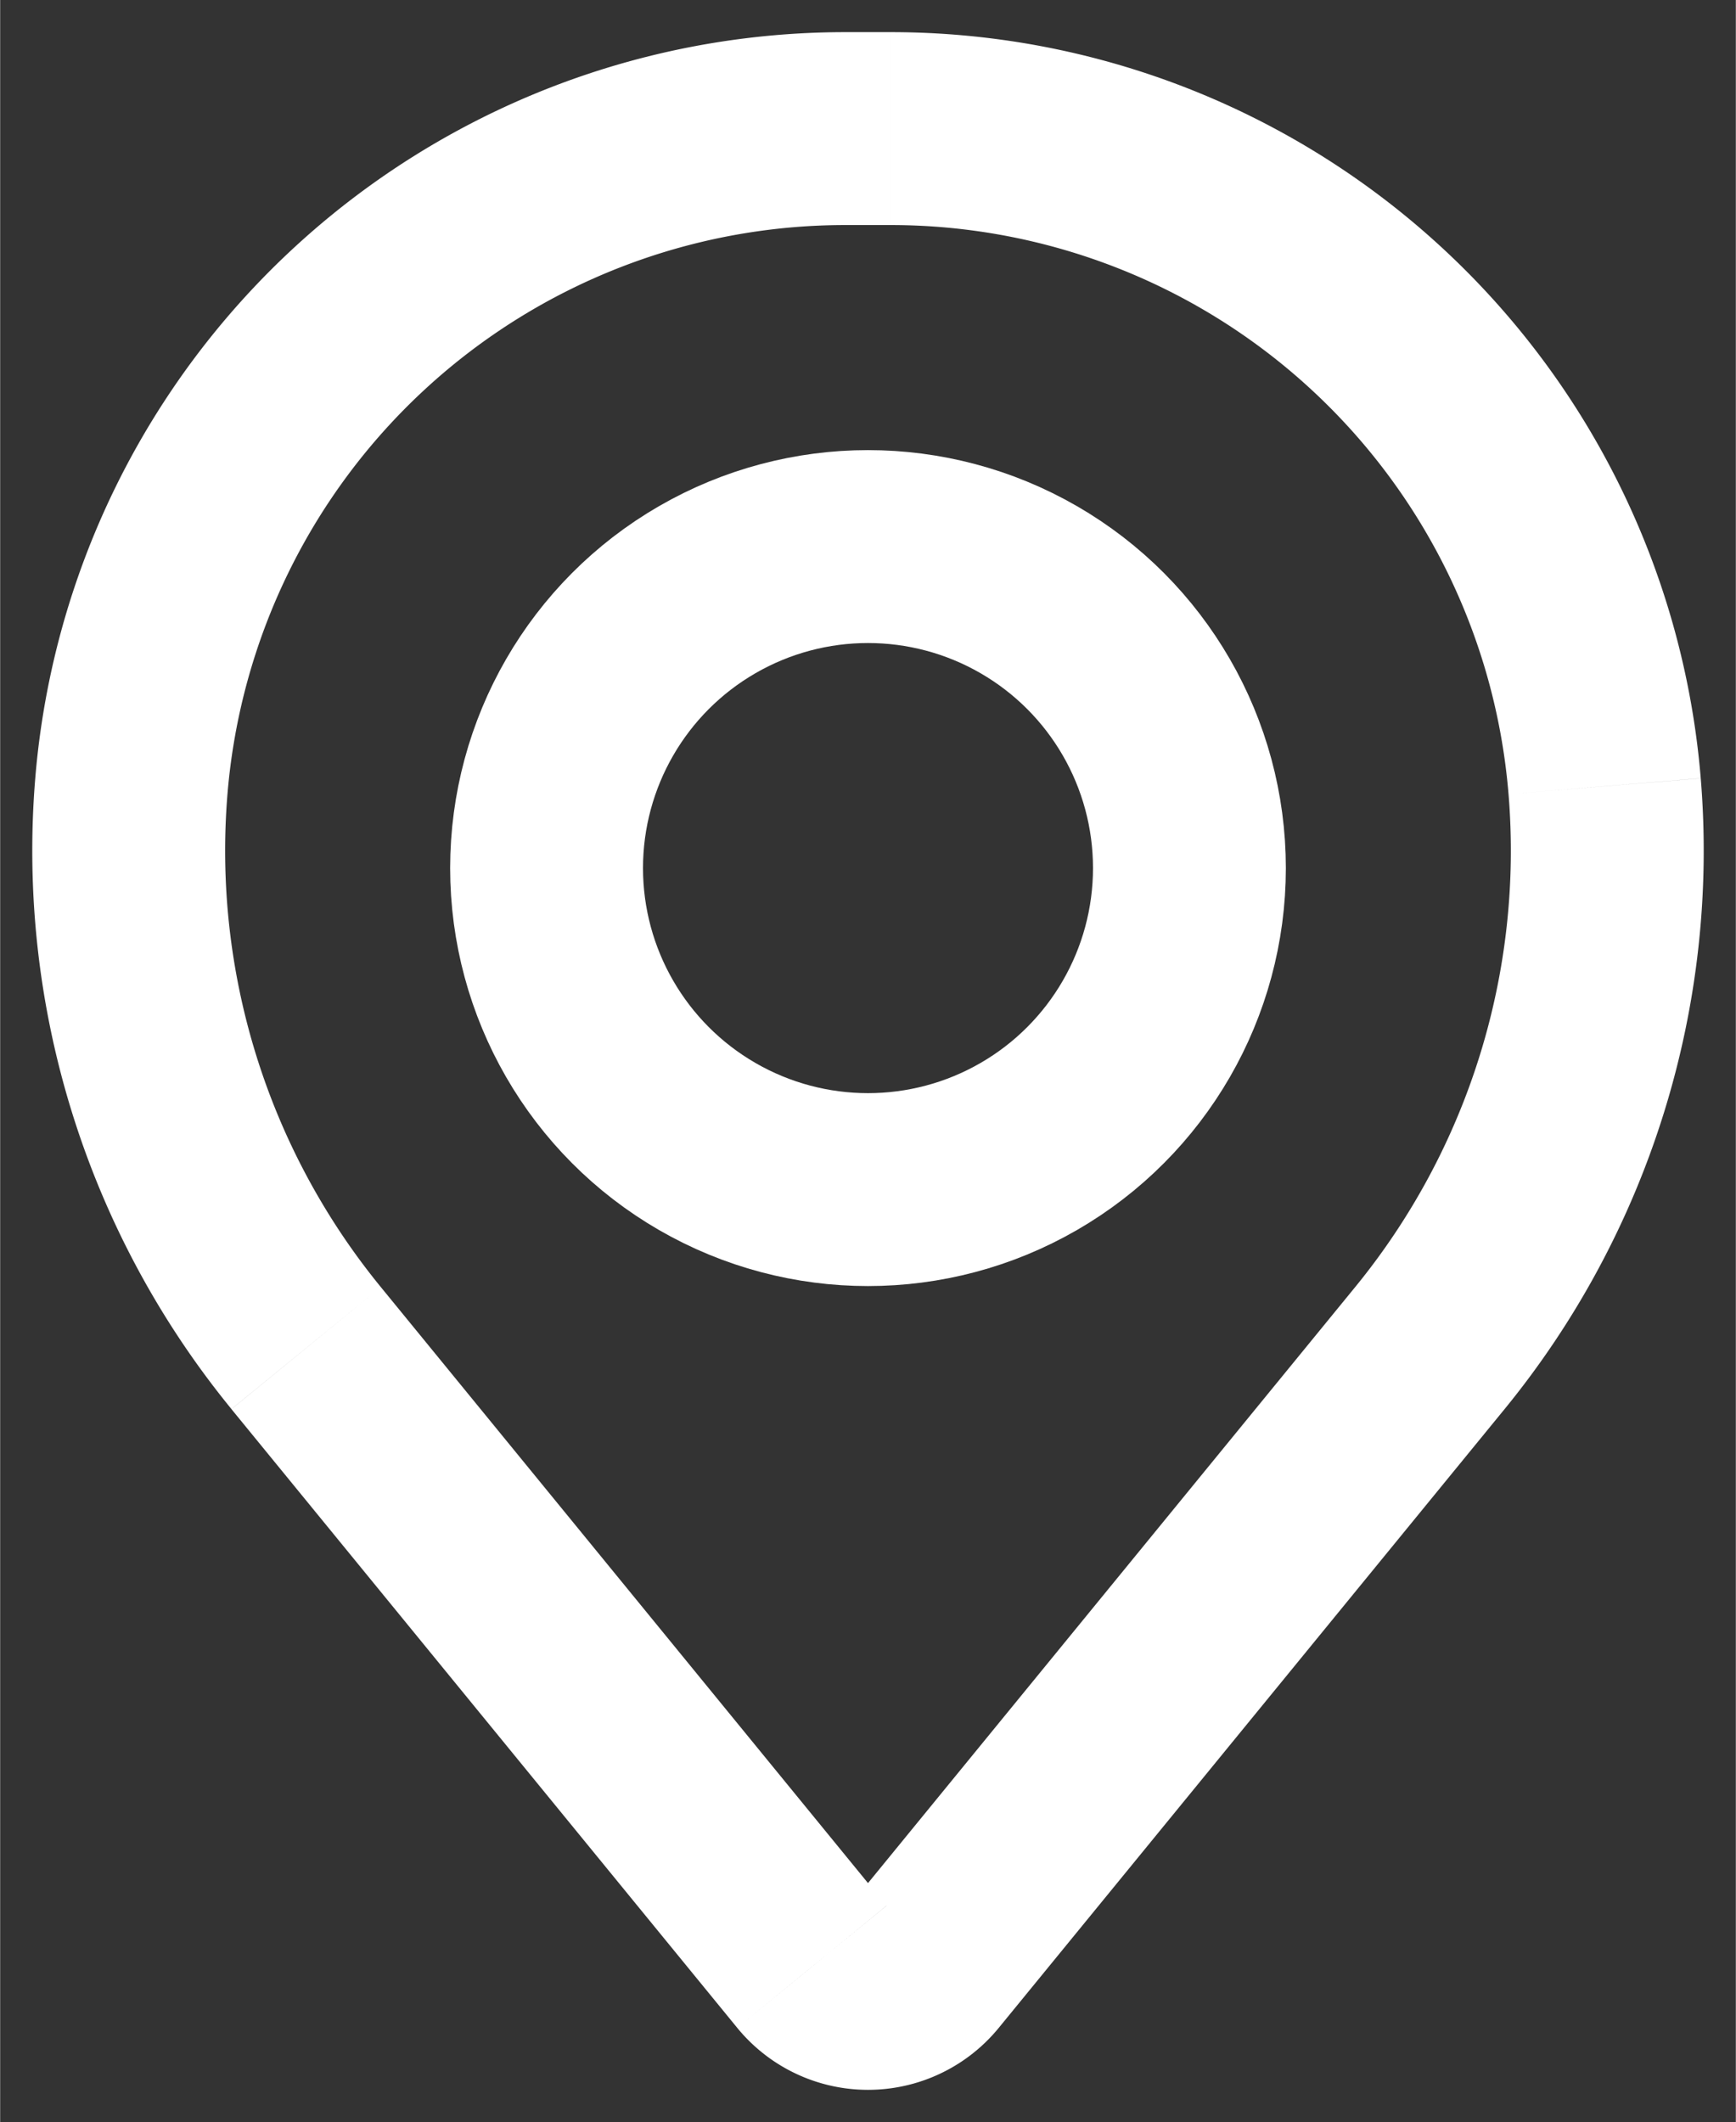
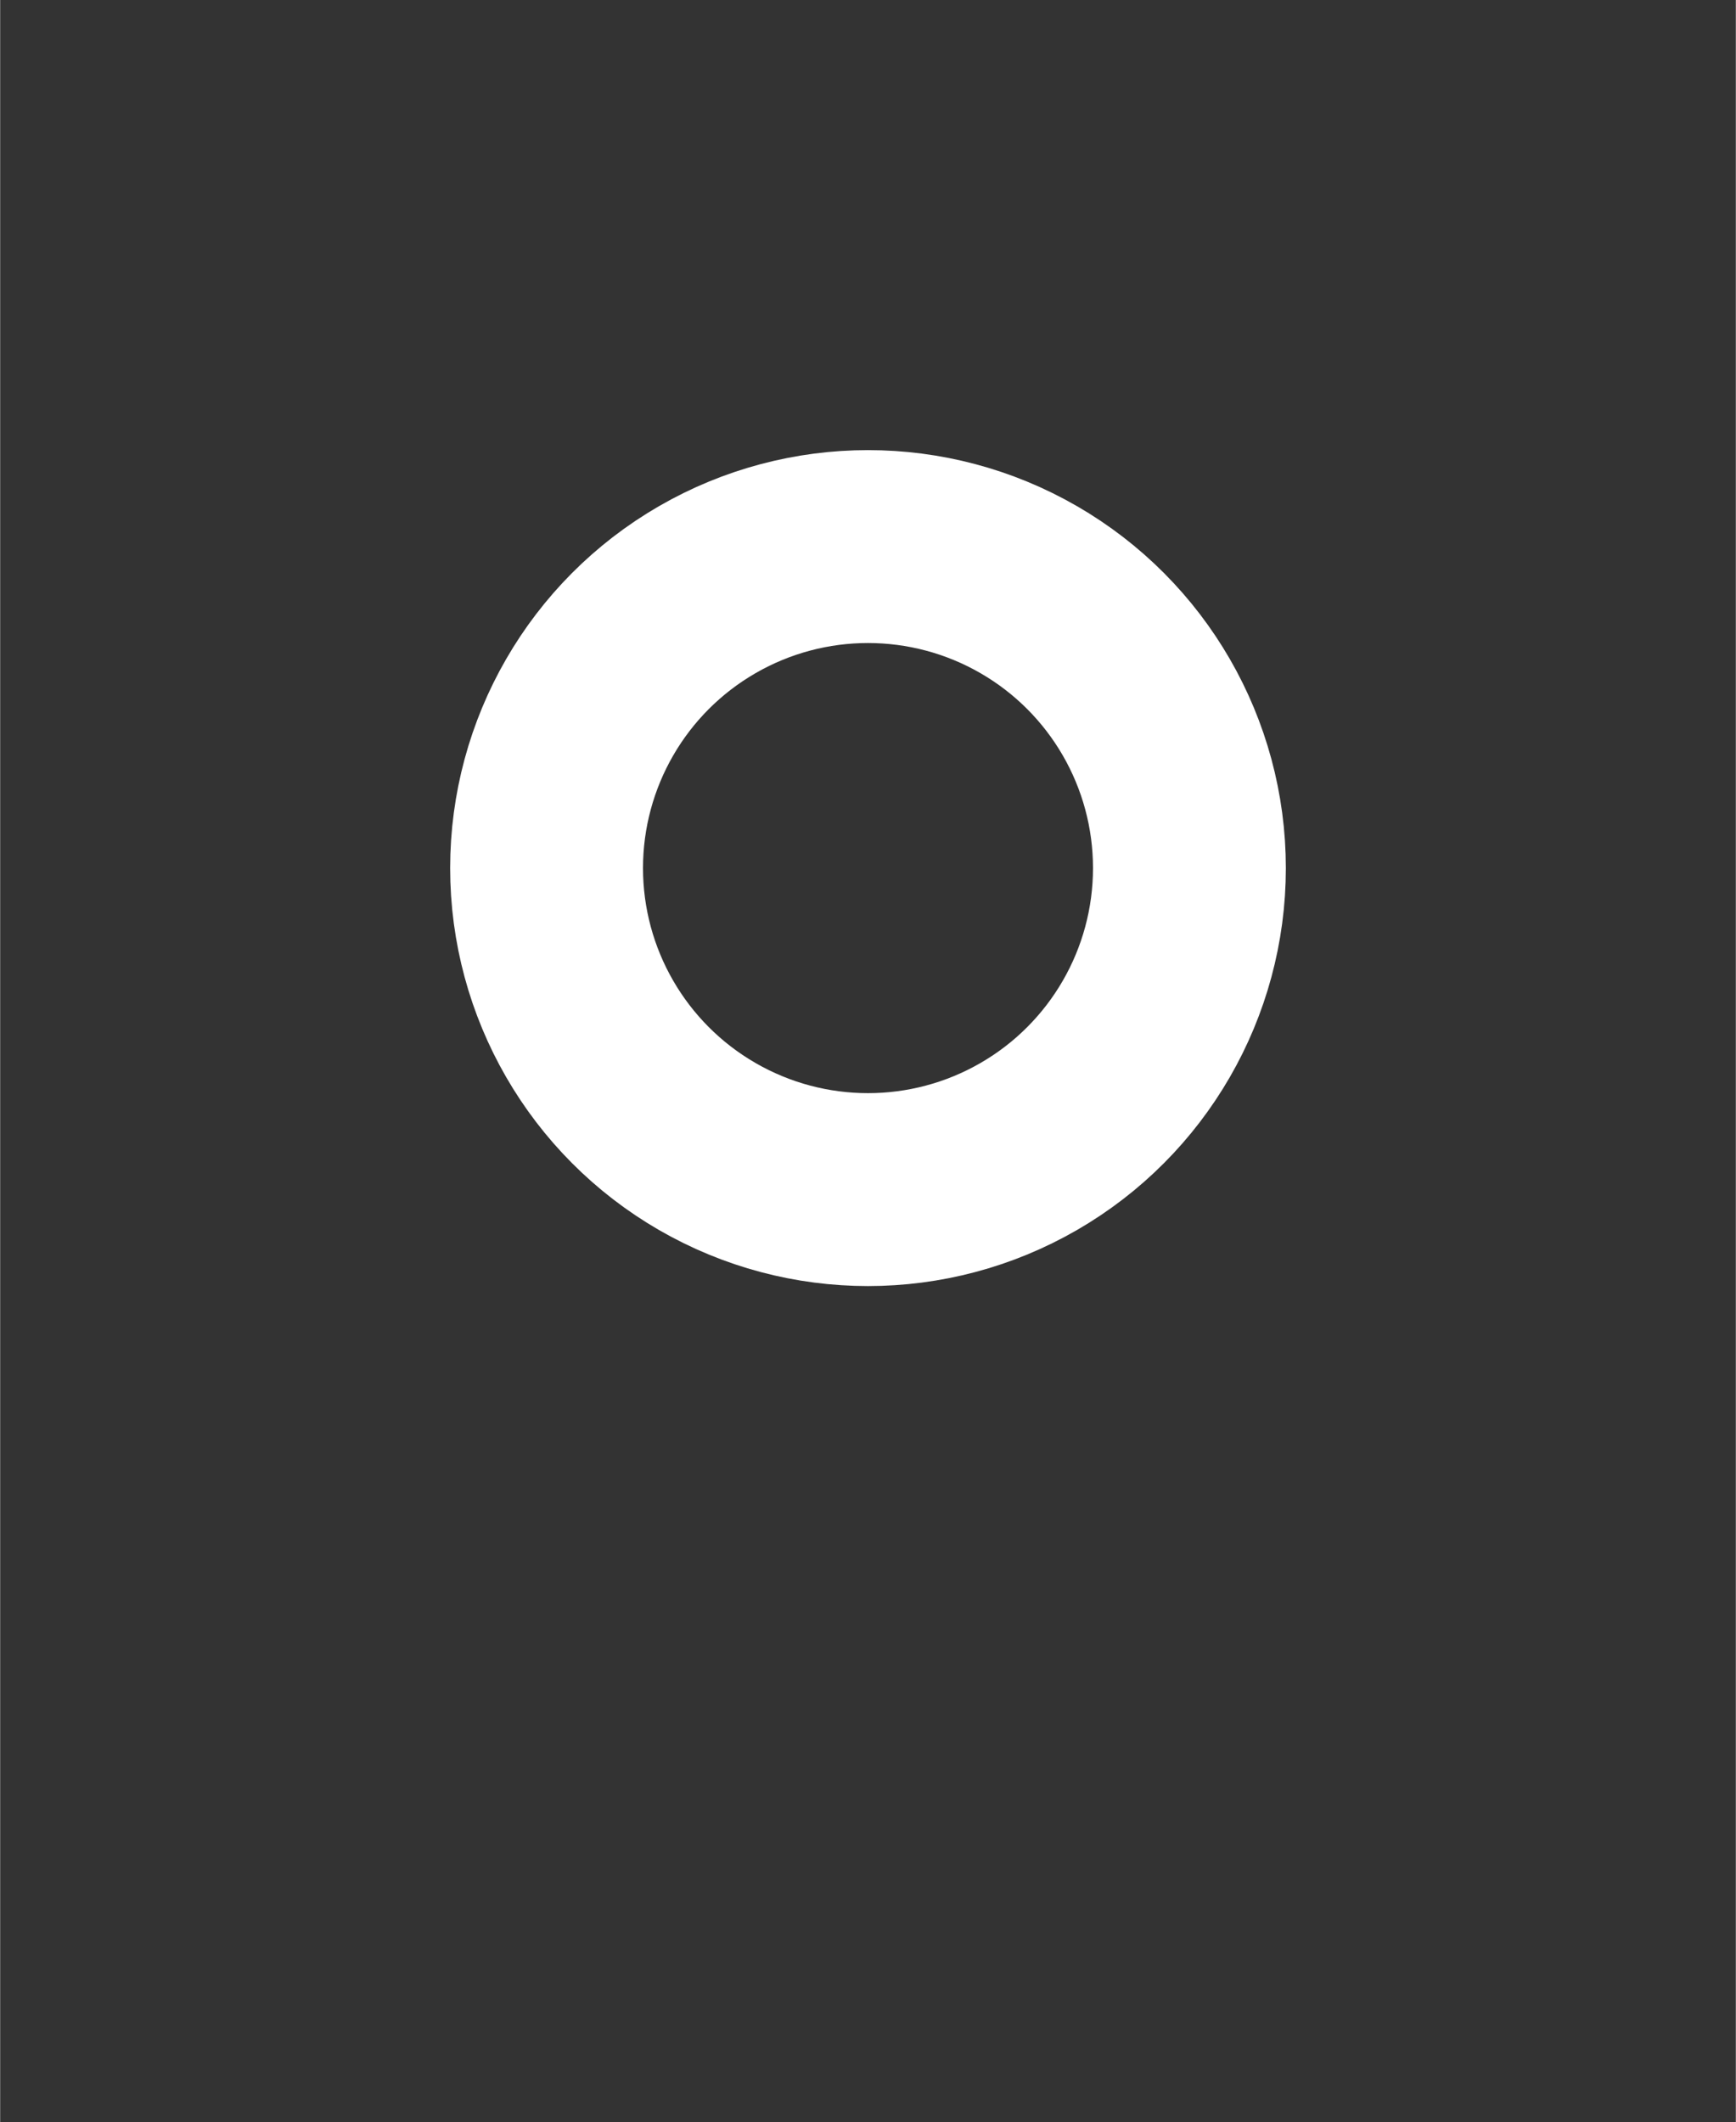
<svg xmlns="http://www.w3.org/2000/svg" width="20" height="24.44" viewBox="0 0 27 33" fill="none" class="page-header__menu-icon page-header__menu-icon_location">
  <rect x="0" y="0" width="27" height="33" fill="#333333" stroke="none" />
-   <path d="m2.041 12.227 1.495.123-1.495-.123Zm2.718 8.737-1.16.95 1.16-.95Zm7.868 9.622 1.161-.95-1.16.95Zm1.746 0 1.161.95-1.161-.95Zm7.868-9.622-1.162-.95 1.162.95Zm2.718-8.737 1.495-.124-1.495.124Zm-21.423.123a9.642 9.642 0 0 1 9.61-8.85v-3a12.642 12.642 0 0 0-12.6 11.603l2.99.247Zm2.385 7.665a10.718 10.718 0 0 1-2.385-7.665l-2.99-.247a13.718 13.718 0 0 0 3.052 9.81l2.323-1.898Zm7.867 9.622-7.867-9.622-2.323 1.899 7.868 9.622 2.322-1.9Zm-.576 0a.373.373 0 0 1 .576 0l-2.322 1.899a2.628 2.628 0 0 0 4.068 0l-2.322-1.9Zm7.867-9.622-7.867 9.622 2.322 1.899 7.868-9.622-2.323-1.9Zm2.385-7.665a10.717 10.717 0 0 1-2.385 7.665l2.323 1.899a13.718 13.718 0 0 0 3.052-9.81l-2.99.246Zm-9.61-8.85a9.642 9.642 0 0 1 9.61 8.85l2.99-.247A12.642 12.642 0 0 0 13.854.5v3Zm-.708 0h.708v-3h-.708v3Z" fill="#fff" />
  <circle cx="13.5" cy="13.5" r="5" stroke="#fff" stroke-width="3" fill="none" />
</svg>